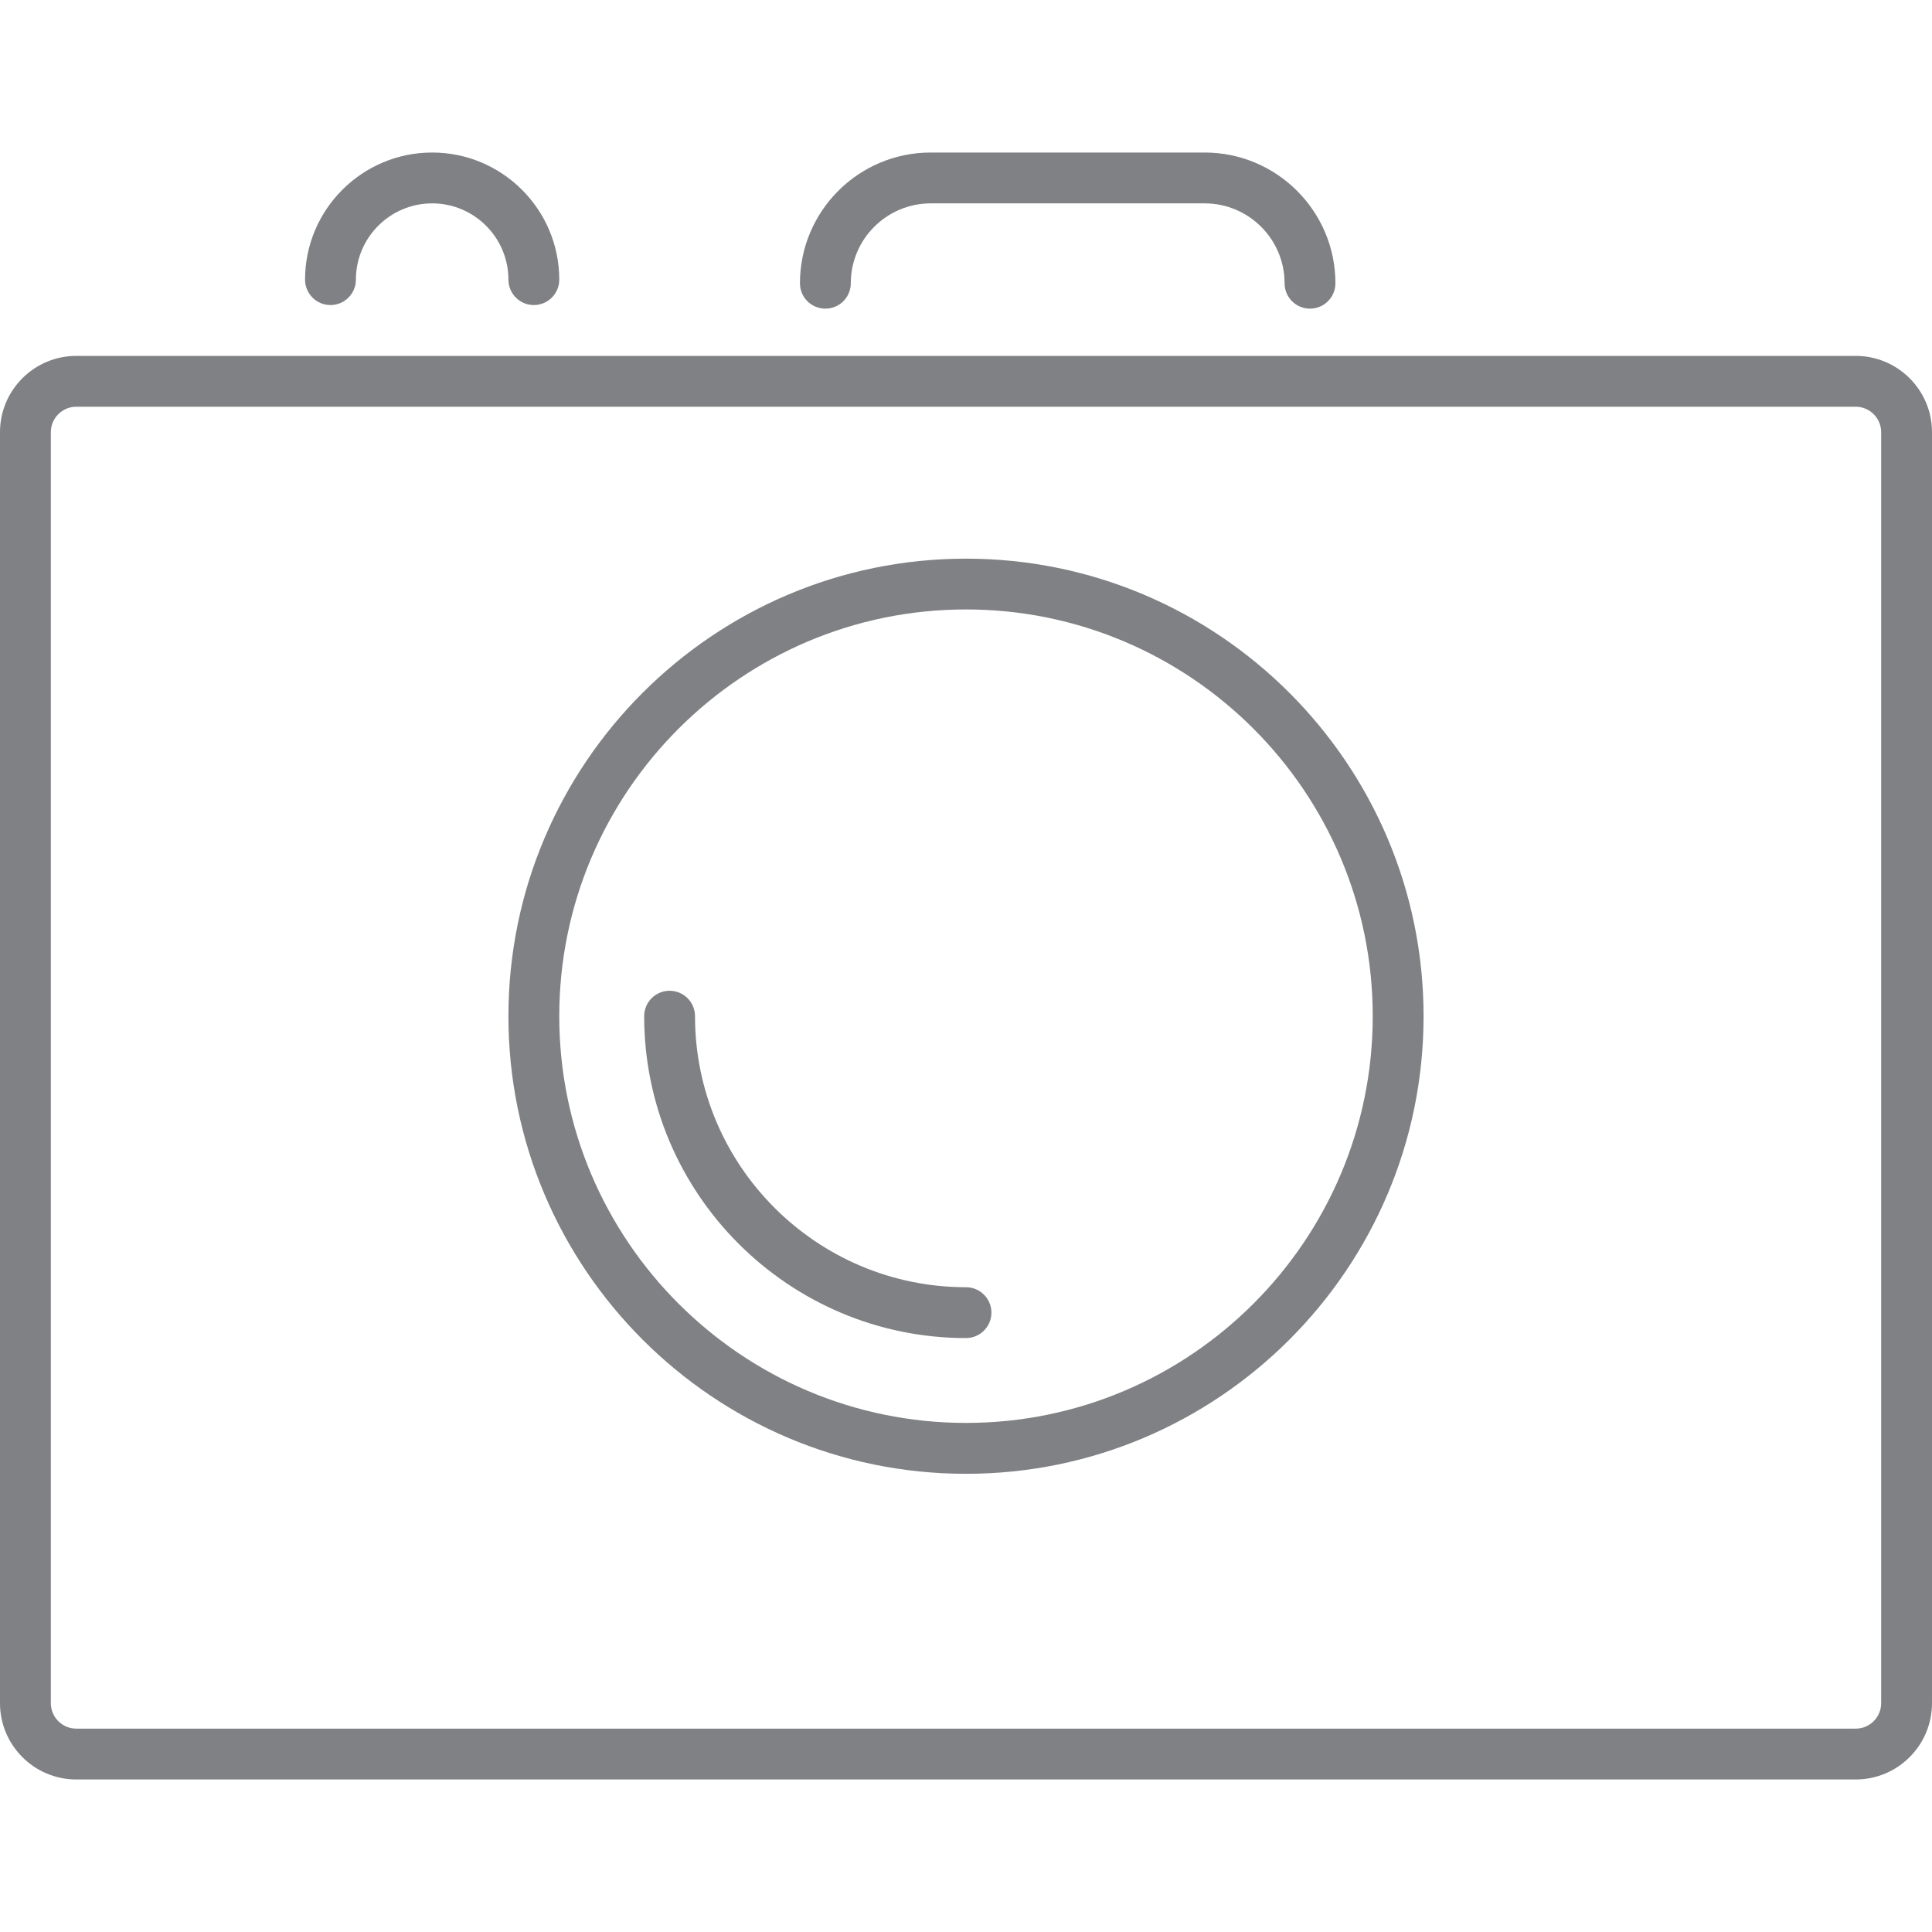
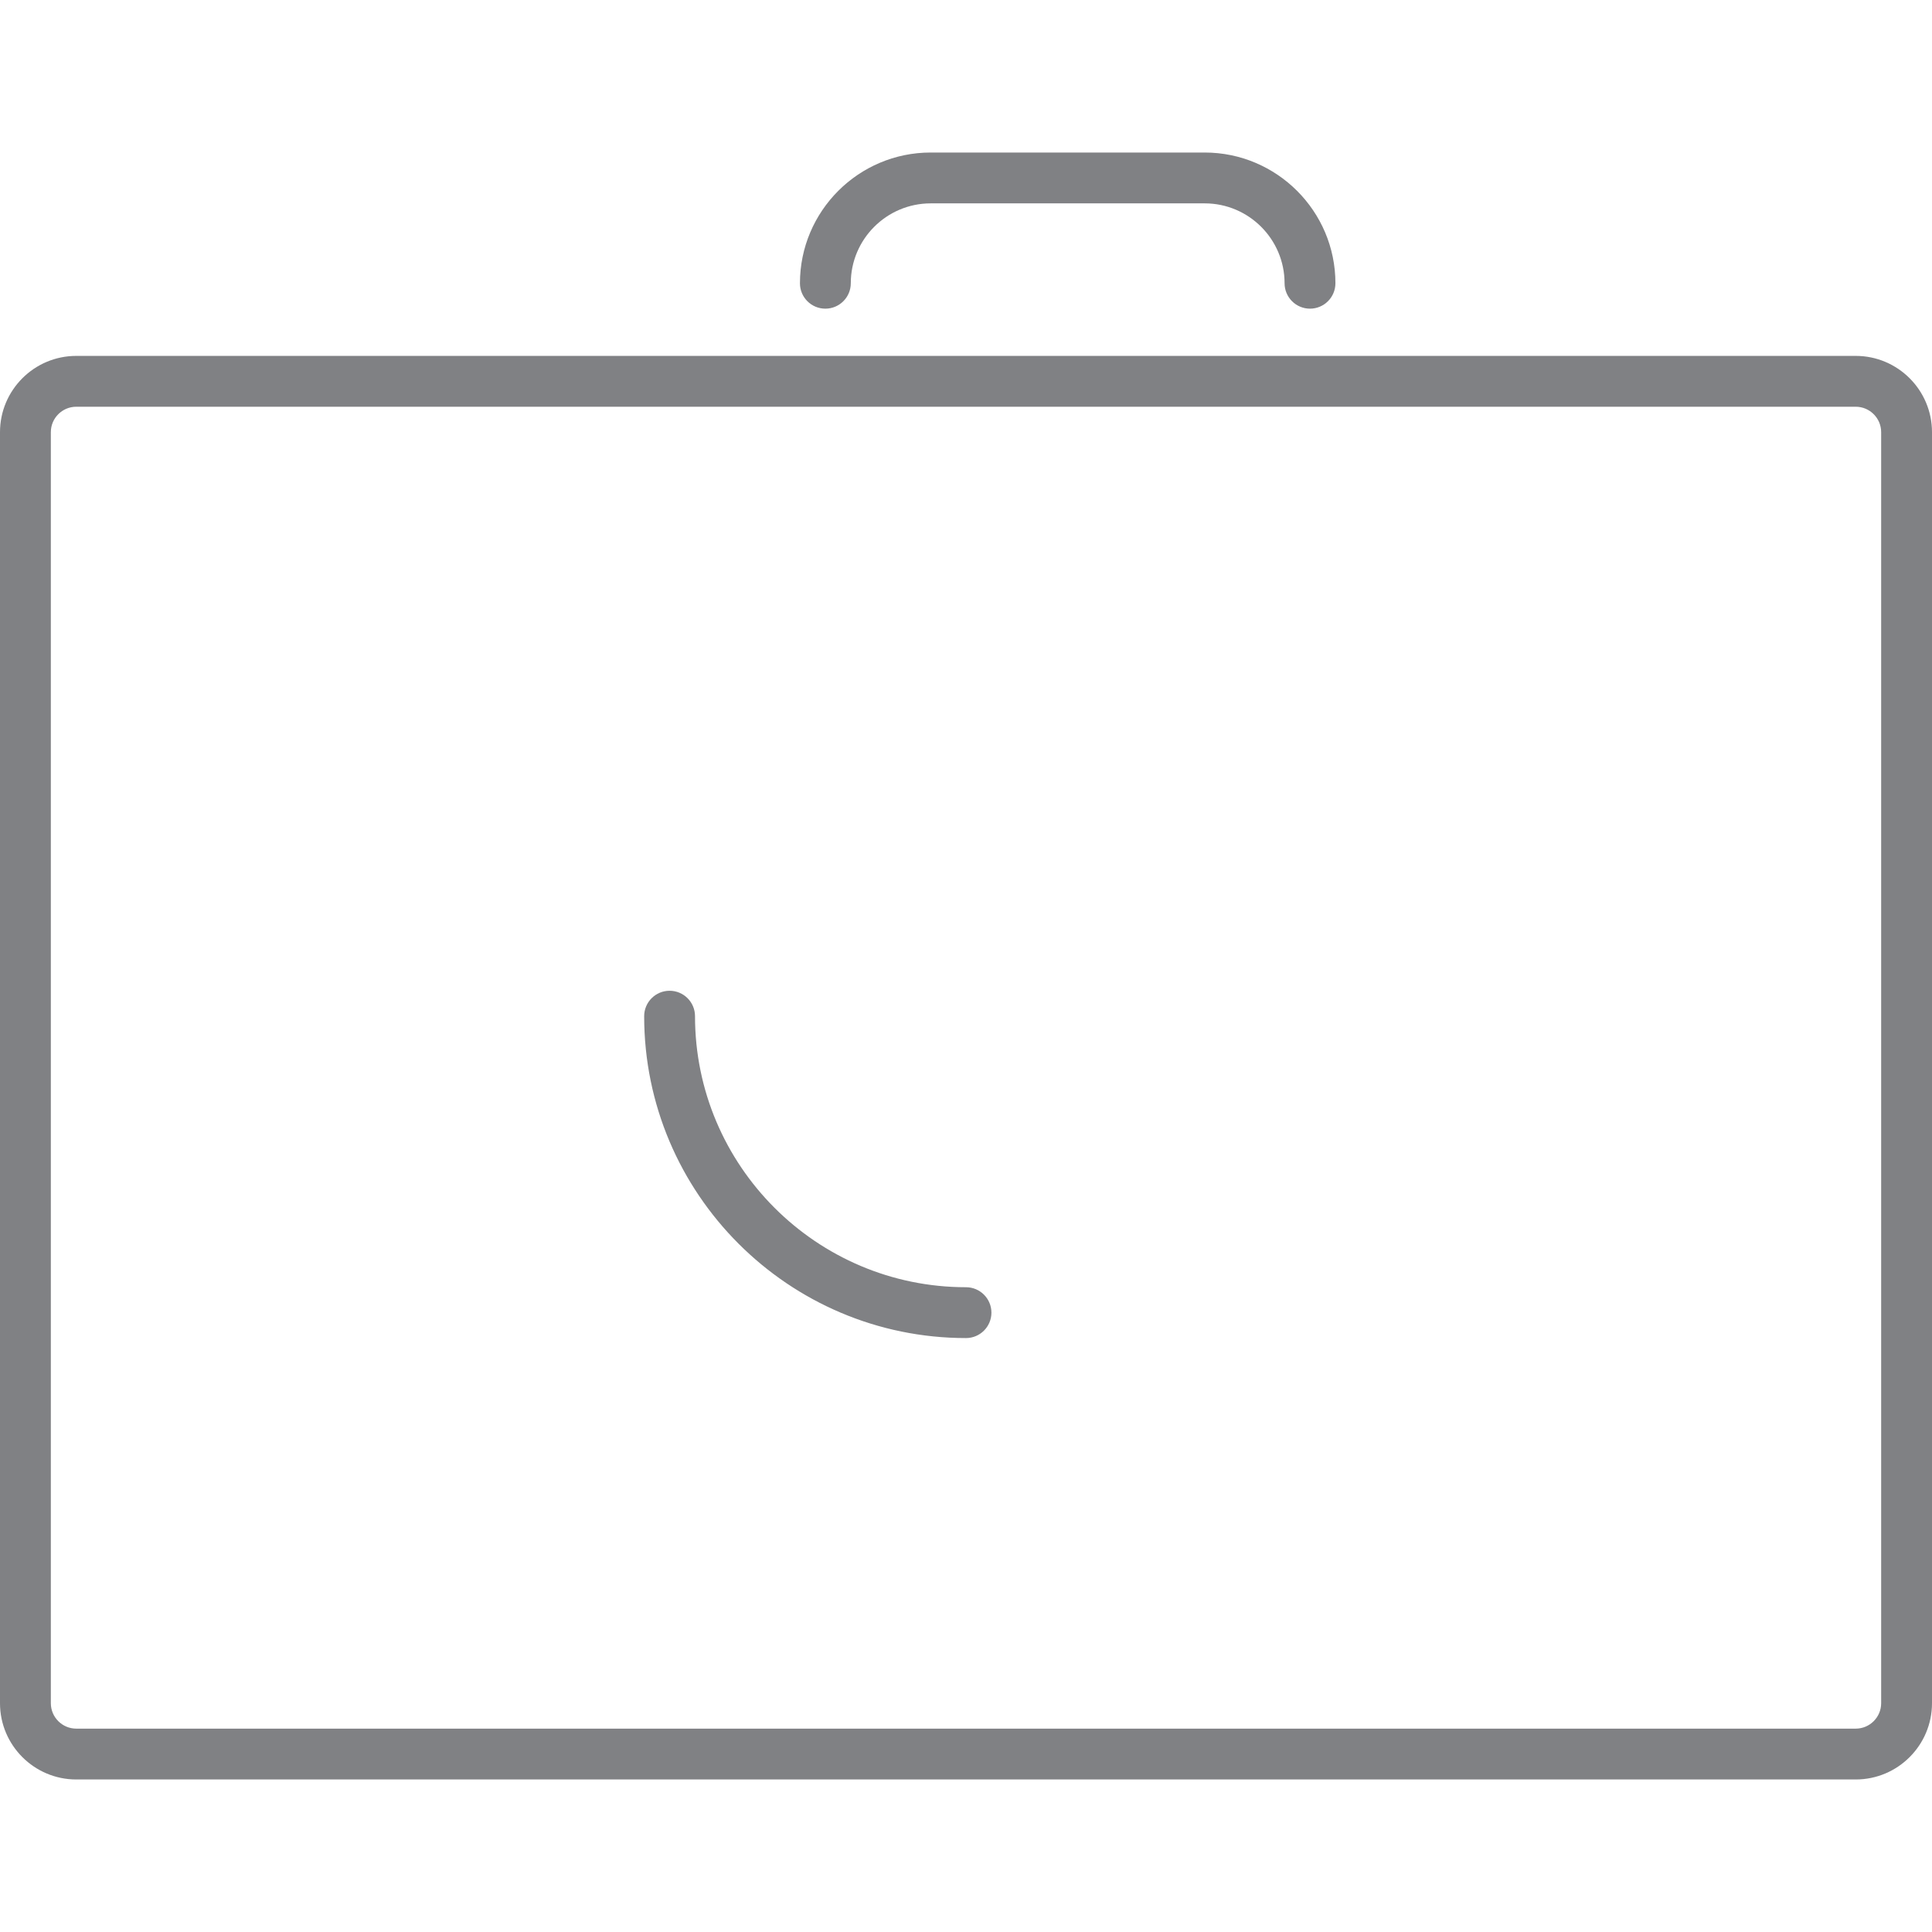
<svg xmlns="http://www.w3.org/2000/svg" version="1.1" id="Layer_1" width="800px" height="800px" viewBox="0 0 38 32" enable-background="new 0 0 38 32" xml:space="preserve">
  <g>
    <path fill="#808184" d="M1.5,32h35c0.827,0,1.5-0.673,1.5-1.5v-25C38,4.673,37.327,4,36.5,4h-35C0.673,4,0,4.673,0,5.5v25   C0,31.327,0.673,32,1.5,32z M1,5.5C1,5.224,1.225,5,1.5,5h35C36.775,5,37,5.224,37,5.5v25c0,0.276-0.225,0.5-0.5,0.5h-35   C1.225,31,1,30.776,1,30.5V5.5z" />
-     <path fill="#808184" d="M19,25.988c4.963,0,9-4.038,9-9c0-4.962-4.037-9-9-9s-9,4.038-9,9C10,21.95,14.037,25.988,19,25.988z    M19,8.987c4.411,0,8,3.589,8,8c0,4.412-3.589,8-8,8s-8-3.589-8-8C11,12.576,14.589,8.987,19,8.987z" />
    <path fill="#808184" d="M19,23.318c0.276,0,0.5-0.224,0.5-0.5s-0.224-0.5-0.5-0.5c-2.939,0-5.33-2.391-5.33-5.331   c0-0.276-0.224-0.5-0.5-0.5s-0.5,0.224-0.5,0.5C12.67,20.478,15.51,23.318,19,23.318z" />
    <path fill="#808184" d="M16.234,3.071c0.276,0,0.5-0.224,0.5-0.5C16.734,1.705,17.439,1,18.306,1h5.389   c0.866,0,1.571,0.705,1.571,1.571c0,0.276,0.224,0.5,0.5,0.5s0.5-0.224,0.5-0.5C26.266,1.153,25.112,0,23.694,0h-5.389   c-1.418,0-2.571,1.153-2.571,2.571C15.734,2.848,15.958,3.071,16.234,3.071z" />
-     <path fill="#808184" d="M6.5,3C6.776,3,7,2.776,7,2.5C7,1.673,7.673,1,8.5,1S10,1.673,10,2.5C10,2.776,10.224,3,10.5,3   S11,2.776,11,2.5C11,1.122,9.879,0,8.5,0S6,1.122,6,2.5C6,2.776,6.224,3,6.5,3z" />
  </g>
</svg>